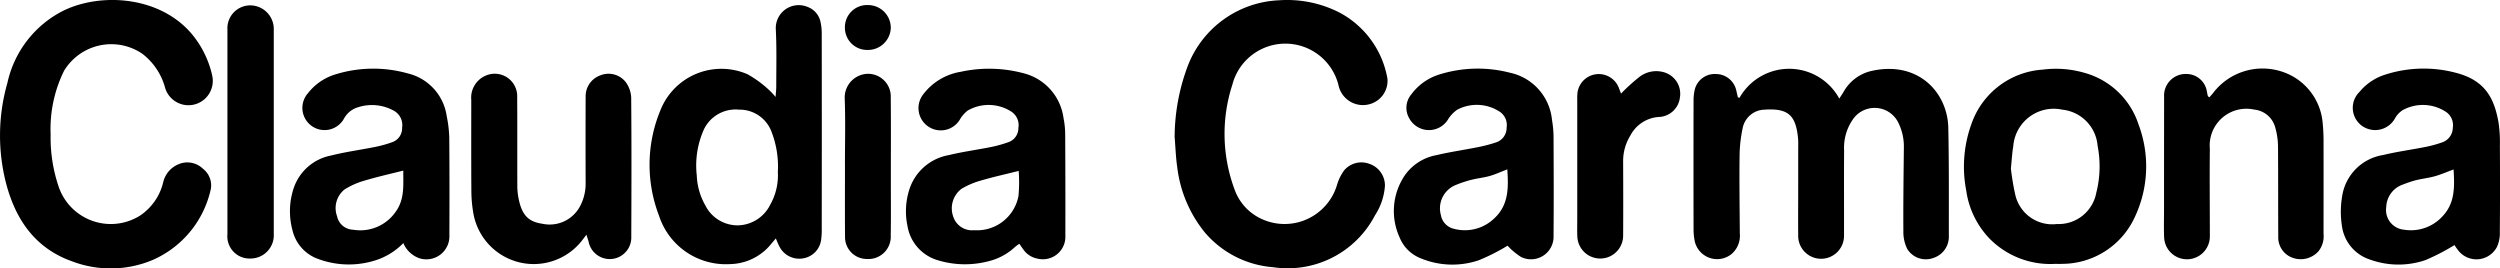
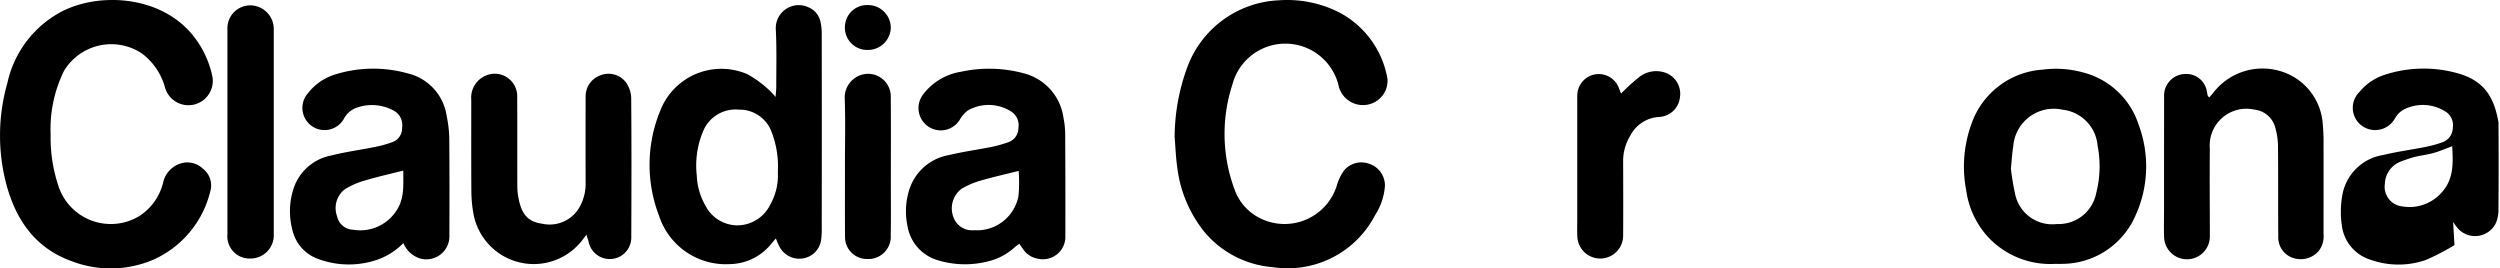
<svg xmlns="http://www.w3.org/2000/svg" viewBox="0 0 219.163 23.531" height="23.531" width="219.163">
  <g fill="#000000">
-     <path d="M152.494,8.576a5,5,0,0,1,8.748.066c.179-.279.278-.426.37-.577a3.754,3.754,0,0,1,2.4-1.834c4.158-.958,6.721,1.892,6.786,4.968.066,3.148.045,6.3.047,9.448a1.952,1.952,0,0,1-1.33,1.957,1.912,1.912,0,0,1-2.3-.755,3.267,3.267,0,0,1-.355-1.538c-.018-2.444.017-4.889.042-7.333a4.691,4.691,0,0,0-.527-2.307,2.313,2.313,0,0,0-3.849-.333,4.336,4.336,0,0,0-.862,2.839c-.019,2.491,0,4.983-.008,7.475a2.009,2.009,0,1,1-4.016-.062c-.014-1.387,0-2.774,0-4.161q0-1.656,0-3.314c0-.329.016-.66-.014-.987-.185-1.956-.809-2.663-2.915-2.515a2,2,0,0,0-1.932,1.583A12.252,12.252,0,0,0,152.5,13.7c-.028,2.256.006,4.513.021,6.769a2.108,2.108,0,0,1-.743,1.816,2.013,2.013,0,0,1-3.2-1.1,5.163,5.163,0,0,1-.112-1.117q-.012-5.607,0-11.213a4.26,4.26,0,0,1,.1-.976,1.8,1.8,0,0,1,1.875-1.388,1.827,1.827,0,0,1,1.771,1.44c.047.2.092.4.138.6l.141.045" />
    <path d="M102.975,11.919a17.891,17.891,0,0,1,1.2-6.264,8.985,8.985,0,0,1,7.948-5.63,10.1,10.1,0,0,1,5.262,1.054,8.139,8.139,0,0,1,4.248,5.834,2.125,2.125,0,0,1-1.5,2.2,2.189,2.189,0,0,1-2.8-1.675,4.8,4.8,0,0,0-9.3-.006,13.94,13.94,0,0,0,.175,9.121,4.493,4.493,0,0,0,1.843,2.344,4.8,4.8,0,0,0,7.174-2.735,4.064,4.064,0,0,1,.619-1.236,1.976,1.976,0,0,1,2.18-.57,2,2,0,0,1,1.387,1.924,5.407,5.407,0,0,1-.862,2.579,8.63,8.63,0,0,1-8.955,4.564,8.723,8.723,0,0,1-5.991-3.069,11.141,11.141,0,0,1-2.392-5.636c-.137-.926-.165-1.869-.243-2.8" />
    <path d="M4.439,11.8A13.318,13.318,0,0,0,5.1,16.237a4.829,4.829,0,0,0,7.169,2.67,4.892,4.892,0,0,0,2.042-2.943,2.256,2.256,0,0,1,1.315-1.556,1.962,1.962,0,0,1,2.166.386,1.836,1.836,0,0,1,.645,1.969,8.839,8.839,0,0,1-5.019,6.013,9.5,9.5,0,0,1-7.1.133C3.184,21.8,1.463,19.4.6,16.319A16.761,16.761,0,0,1,.649,7.268,9.308,9.308,0,0,1,5.539.944C8.821-.663,13.907-.346,16.725,2.876A8.558,8.558,0,0,1,18.6,6.612a2.134,2.134,0,0,1-4.123,1.094,5.605,5.605,0,0,0-1.994-2.989A4.84,4.84,0,0,0,5.614,6.208,11.545,11.545,0,0,0,4.439,11.8" />
    <path d="M68.015,20.9c-.179.211-.309.363-.437.517a4.736,4.736,0,0,1-3.56,1.735,6.158,6.158,0,0,1-6.243-4.237A12.452,12.452,0,0,1,57.882,9.7a5.747,5.747,0,0,1,7.646-3.192A9.607,9.607,0,0,1,67.39,7.862a6.351,6.351,0,0,1,.6.637c.029-.4.061-.643.061-.882,0-1.693.046-3.389-.041-5.078A2.011,2.011,0,0,1,70.83.621a1.777,1.777,0,0,1,1.083,1.222,4.734,4.734,0,0,1,.125,1.114q.012,8.5,0,17a6.607,6.607,0,0,1-.052,1.054,1.9,1.9,0,0,1-1.54,1.632,1.952,1.952,0,0,1-2.126-1.047c-.107-.2-.184-.411-.309-.7m.178-5.788a8.435,8.435,0,0,0-.586-3.64A2.985,2.985,0,0,0,64.78,9.612a3.079,3.079,0,0,0-3.066,1.721,7.739,7.739,0,0,0-.631,4.052A5.7,5.7,0,0,0,61.83,18a3.166,3.166,0,0,0,2.853,1.756,3.237,3.237,0,0,0,2.834-1.8,5.25,5.25,0,0,0,.676-2.847" />
    <path d="M89.363,21.369a4.428,4.428,0,0,0-.366.267A5.189,5.189,0,0,1,86.663,22.9a8.162,8.162,0,0,1-4.456-.088A3.769,3.769,0,0,1,79.552,19.8a6.251,6.251,0,0,1,.129-3.069,4.434,4.434,0,0,1,3.5-3.134c1.231-.3,2.495-.466,3.74-.717a11,11,0,0,0,1.488-.419,1.3,1.3,0,0,0,.868-1.252,1.414,1.414,0,0,0-.665-1.454,3.682,3.682,0,0,0-3.768-.07,2.675,2.675,0,0,0-.722.839,1.954,1.954,0,1,1-3.206-2.229,5.172,5.172,0,0,1,3.3-2,11.686,11.686,0,0,1,5.593.147,4.682,4.682,0,0,1,3.425,3.909,7.4,7.4,0,0,1,.146,1.4q.026,4.445.015,8.887a1.976,1.976,0,0,1-2.43,2.038,1.95,1.95,0,0,1-1.265-.823c-.111-.143-.209-.3-.338-.482m-.06-6.387c-1.112.279-2.205.52-3.276.834a6.964,6.964,0,0,0-1.737.735,2.15,2.15,0,0,0-.714,2.463,1.73,1.73,0,0,0,1.818,1.165A3.7,3.7,0,0,0,89.282,17.2a12.884,12.884,0,0,0,.021-2.214" />
-     <path d="M215.172,21.485a19.176,19.176,0,0,1-2.543,1.316,7.327,7.327,0,0,1-4.847-.04A3.6,3.6,0,0,1,205.3,19.77a8.156,8.156,0,0,1,.029-2.59,4.312,4.312,0,0,1,3.608-3.594c1.231-.3,2.5-.465,3.739-.714a10.59,10.59,0,0,0,1.423-.393,1.375,1.375,0,0,0,.928-1.293,1.4,1.4,0,0,0-.7-1.439,3.67,3.67,0,0,0-3.7-.089,2.056,2.056,0,0,0-.659.7,1.988,1.988,0,0,1-2.919.664,1.95,1.95,0,0,1-.2-2.969A4.761,4.761,0,0,1,209.1,6.542a11,11,0,0,1,6.267-.141c2.515.67,3.292,2.236,3.666,4.326a12.02,12.02,0,0,1,.121,2.037c.013,2.538.017,5.077-.006,7.614a2.815,2.815,0,0,1-.26,1.284,2.028,2.028,0,0,1-3.385.294,5.562,5.562,0,0,1-.329-.471m-.081-6.629c-.615.227-1.128.453-1.663.6s-1.1.211-1.651.345a10.581,10.581,0,0,0-1.132.378,2.152,2.152,0,0,0-1.456,1.972,1.73,1.73,0,0,0,1.552,1.984,3.743,3.743,0,0,0,3.381-1.173c1.1-1.16,1.061-2.576.969-4.11" />
+     <path d="M215.172,21.485a19.176,19.176,0,0,1-2.543,1.316,7.327,7.327,0,0,1-4.847-.04A3.6,3.6,0,0,1,205.3,19.77a8.156,8.156,0,0,1,.029-2.59,4.312,4.312,0,0,1,3.608-3.594c1.231-.3,2.5-.465,3.739-.714a10.59,10.59,0,0,0,1.423-.393,1.375,1.375,0,0,0,.928-1.293,1.4,1.4,0,0,0-.7-1.439,3.67,3.67,0,0,0-3.7-.089,2.056,2.056,0,0,0-.659.7,1.988,1.988,0,0,1-2.919.664,1.95,1.95,0,0,1-.2-2.969A4.761,4.761,0,0,1,209.1,6.542a11,11,0,0,1,6.267-.141c2.515.67,3.292,2.236,3.666,4.326c.013,2.538.017,5.077-.006,7.614a2.815,2.815,0,0,1-.26,1.284,2.028,2.028,0,0,1-3.385.294,5.562,5.562,0,0,1-.329-.471m-.081-6.629c-.615.227-1.128.453-1.663.6s-1.1.211-1.651.345a10.581,10.581,0,0,0-1.132.378,2.152,2.152,0,0,0-1.456,1.972,1.73,1.73,0,0,0,1.552,1.984,3.743,3.743,0,0,0,3.381-1.173c1.1-1.16,1.061-2.576.969-4.11" />
    <path d="M35.36,21.31a5.922,5.922,0,0,1-2.645,1.572,7.712,7.712,0,0,1-5.048-.268,3.52,3.52,0,0,1-2.021-2.408,6.391,6.391,0,0,1,.115-3.754,4.316,4.316,0,0,1,3.277-2.822c1.274-.321,2.586-.493,3.876-.755a10.251,10.251,0,0,0,1.489-.418,1.289,1.289,0,0,0,.848-1.263,1.438,1.438,0,0,0-.727-1.49,3.967,3.967,0,0,0-3.144-.3,2.059,2.059,0,0,0-1.224.993A1.944,1.944,0,1,1,27,8.168a4.809,4.809,0,0,1,2.41-1.649,11.2,11.2,0,0,1,6.339-.083,4.5,4.5,0,0,1,3.411,3.741,10.731,10.731,0,0,1,.225,1.886c.025,2.844.021,5.689.01,8.533a2.019,2.019,0,0,1-2.612,2.049A2.372,2.372,0,0,1,35.36,21.31m0-6.356c-1.146.291-2.261.538-3.352.866a6.706,6.706,0,0,0-1.79.781,2.08,2.08,0,0,0-.669,2.354,1.482,1.482,0,0,0,1.413,1.184,3.766,3.766,0,0,0,3.7-1.54c.845-1.135.677-2.43.694-3.645" />
-     <path d="M132.162,21.537a17.526,17.526,0,0,1-2.543,1.285,7.234,7.234,0,0,1-5.108-.193,3.272,3.272,0,0,1-1.807-1.8,5.569,5.569,0,0,1,.478-5.5A4.335,4.335,0,0,1,125.93,13.6c1.234-.292,2.5-.47,3.74-.721a12.865,12.865,0,0,0,1.494-.4,1.337,1.337,0,0,0,.914-1.3,1.4,1.4,0,0,0-.691-1.44,3.671,3.671,0,0,0-3.644-.119,2.945,2.945,0,0,0-.841.914,1.963,1.963,0,0,1-3.354-.153,1.825,1.825,0,0,1,.176-2.108,4.811,4.811,0,0,1,2.431-1.735,11.263,11.263,0,0,1,6.2-.166,4.687,4.687,0,0,1,3.7,4.138,9.212,9.212,0,0,1,.137,1.472c.014,2.891.025,5.782,0,8.674a1.978,1.978,0,0,1-2.851,1.871,5.945,5.945,0,0,1-1.187-.995m-.016-6.686c-.57.219-1.038.438-1.528.578-.517.147-1.061.2-1.583.33a9.747,9.747,0,0,0-1.4.461,2.2,2.2,0,0,0-1.31,2.642,1.488,1.488,0,0,0,1.079,1.184,3.715,3.715,0,0,0,3.642-.939c1.228-1.167,1.207-2.657,1.1-4.256" />
    <path d="M180.114,23.135a7.472,7.472,0,0,1-5.682-2.2,7.6,7.6,0,0,1-2.063-4.24,10.972,10.972,0,0,1,.458-5.829,7.1,7.1,0,0,1,6.258-4.763,8.948,8.948,0,0,1,3.569.259,6.913,6.913,0,0,1,4.823,4.555,10.41,10.41,0,0,1-.319,8.092,7.026,7.026,0,0,1-6.409,4.122c-.211.013-.423,0-.635,0m-3.829-8.36a22.151,22.151,0,0,0,.371,2.241,3.324,3.324,0,0,0,3.663,2.627,3.358,3.358,0,0,0,3.452-2.738,9.392,9.392,0,0,0,.117-4.116A3.469,3.469,0,0,0,180.8,9.615a3.56,3.56,0,0,0-4.308,3.222c-.1.575-.127,1.162-.207,1.938" />
    <path d="M51.409,20.578l-.4.524a5.372,5.372,0,0,1-9.526-2.492,11.426,11.426,0,0,1-.16-1.818c-.018-2.679-.01-5.359-.009-8.038A2.094,2.094,0,0,1,42.55,6.643a1.971,1.971,0,0,1,2.79,1.882c.018,2.608,0,5.217.011,7.826a5.567,5.567,0,0,0,.11,1.045c.282,1.443.85,2.041,2.073,2.217A3.014,3.014,0,0,0,50.8,18.17a4.188,4.188,0,0,0,.54-2.089q-.012-3.807,0-7.615a1.939,1.939,0,0,1,1.269-1.852,1.917,1.917,0,0,1,2.235.57,2.5,2.5,0,0,1,.49,1.348c.035,4.066.025,8.132.008,12.2a1.89,1.89,0,0,1-3.745.44c-.043-.156-.1-.309-.185-.592" />
    <path d="M193.687,8.532c.131-.155.272-.3.394-.468a5.446,5.446,0,0,1,5.844-1.823,5.191,5.191,0,0,1,3.692,4.533,16.9,16.9,0,0,1,.077,1.829c.008,2.632,0,5.264,0,7.9a2.115,2.115,0,0,1-.438,1.518,2.093,2.093,0,0,1-2.252.585,1.885,1.885,0,0,1-1.28-1.842c-.016-2.655,0-5.31-.022-7.966a6.229,6.229,0,0,0-.234-1.592,2.126,2.126,0,0,0-1.86-1.6,3.216,3.216,0,0,0-3.881,3.439c-.029,2.537,0,5.075,0,7.613a2.006,2.006,0,0,1-4.008.174c-.033-.8-.01-1.6-.009-2.4q0-4.969.007-9.94a1.894,1.894,0,0,1,1.977-2.006,1.815,1.815,0,0,1,1.771,1.521c.027.137.05.276.087.41.01.036.066.059.135.116" />
    <path d="M24,11.633q0,4.441,0,8.883a2.039,2.039,0,0,1-2.031,2.147,1.944,1.944,0,0,1-2.032-2.115q0-8.988,0-17.978a2.006,2.006,0,0,1,2-2.1A2.072,2.072,0,0,1,24,2.609q0,4.512,0,9.024h0" />
    <path d="M142.106,8.206a16.794,16.794,0,0,1,1.553-1.415,2.412,2.412,0,0,1,2.261-.442,1.963,1.963,0,0,1,1.349,2.206,1.927,1.927,0,0,1-1.855,1.7,3.032,3.032,0,0,0-2.487,1.625,4.232,4.232,0,0,0-.634,2.277c.009,2.161.014,4.322,0,6.483a2.009,2.009,0,0,1-4.013.156c-.027-.492-.011-.987-.01-1.48q0-5.25,0-10.5c0-.165-.006-.33.005-.494a1.883,1.883,0,0,1,3.655-.581c.06.148.113.3.173.46" />
    <path d="M74.072,14.52c0-1.972.053-3.947-.02-5.916a2.077,2.077,0,0,1,1.965-2.132,1.992,1.992,0,0,1,2.071,2.1c.025,2.442.008,4.884.008,7.326,0,1.573.018,3.147-.009,4.719a1.959,1.959,0,0,1-2.075,2.087,1.914,1.914,0,0,1-1.932-1.918c-.017-2.089-.005-4.179-.005-6.269Z" />
    <path d="M76.058,4.379a1.951,1.951,0,0,1-1.989-2.012A1.94,1.94,0,0,1,76.076.443a2,2,0,0,1,2.016,2.015,2.006,2.006,0,0,1-2.034,1.921" />
  </g>
</svg>